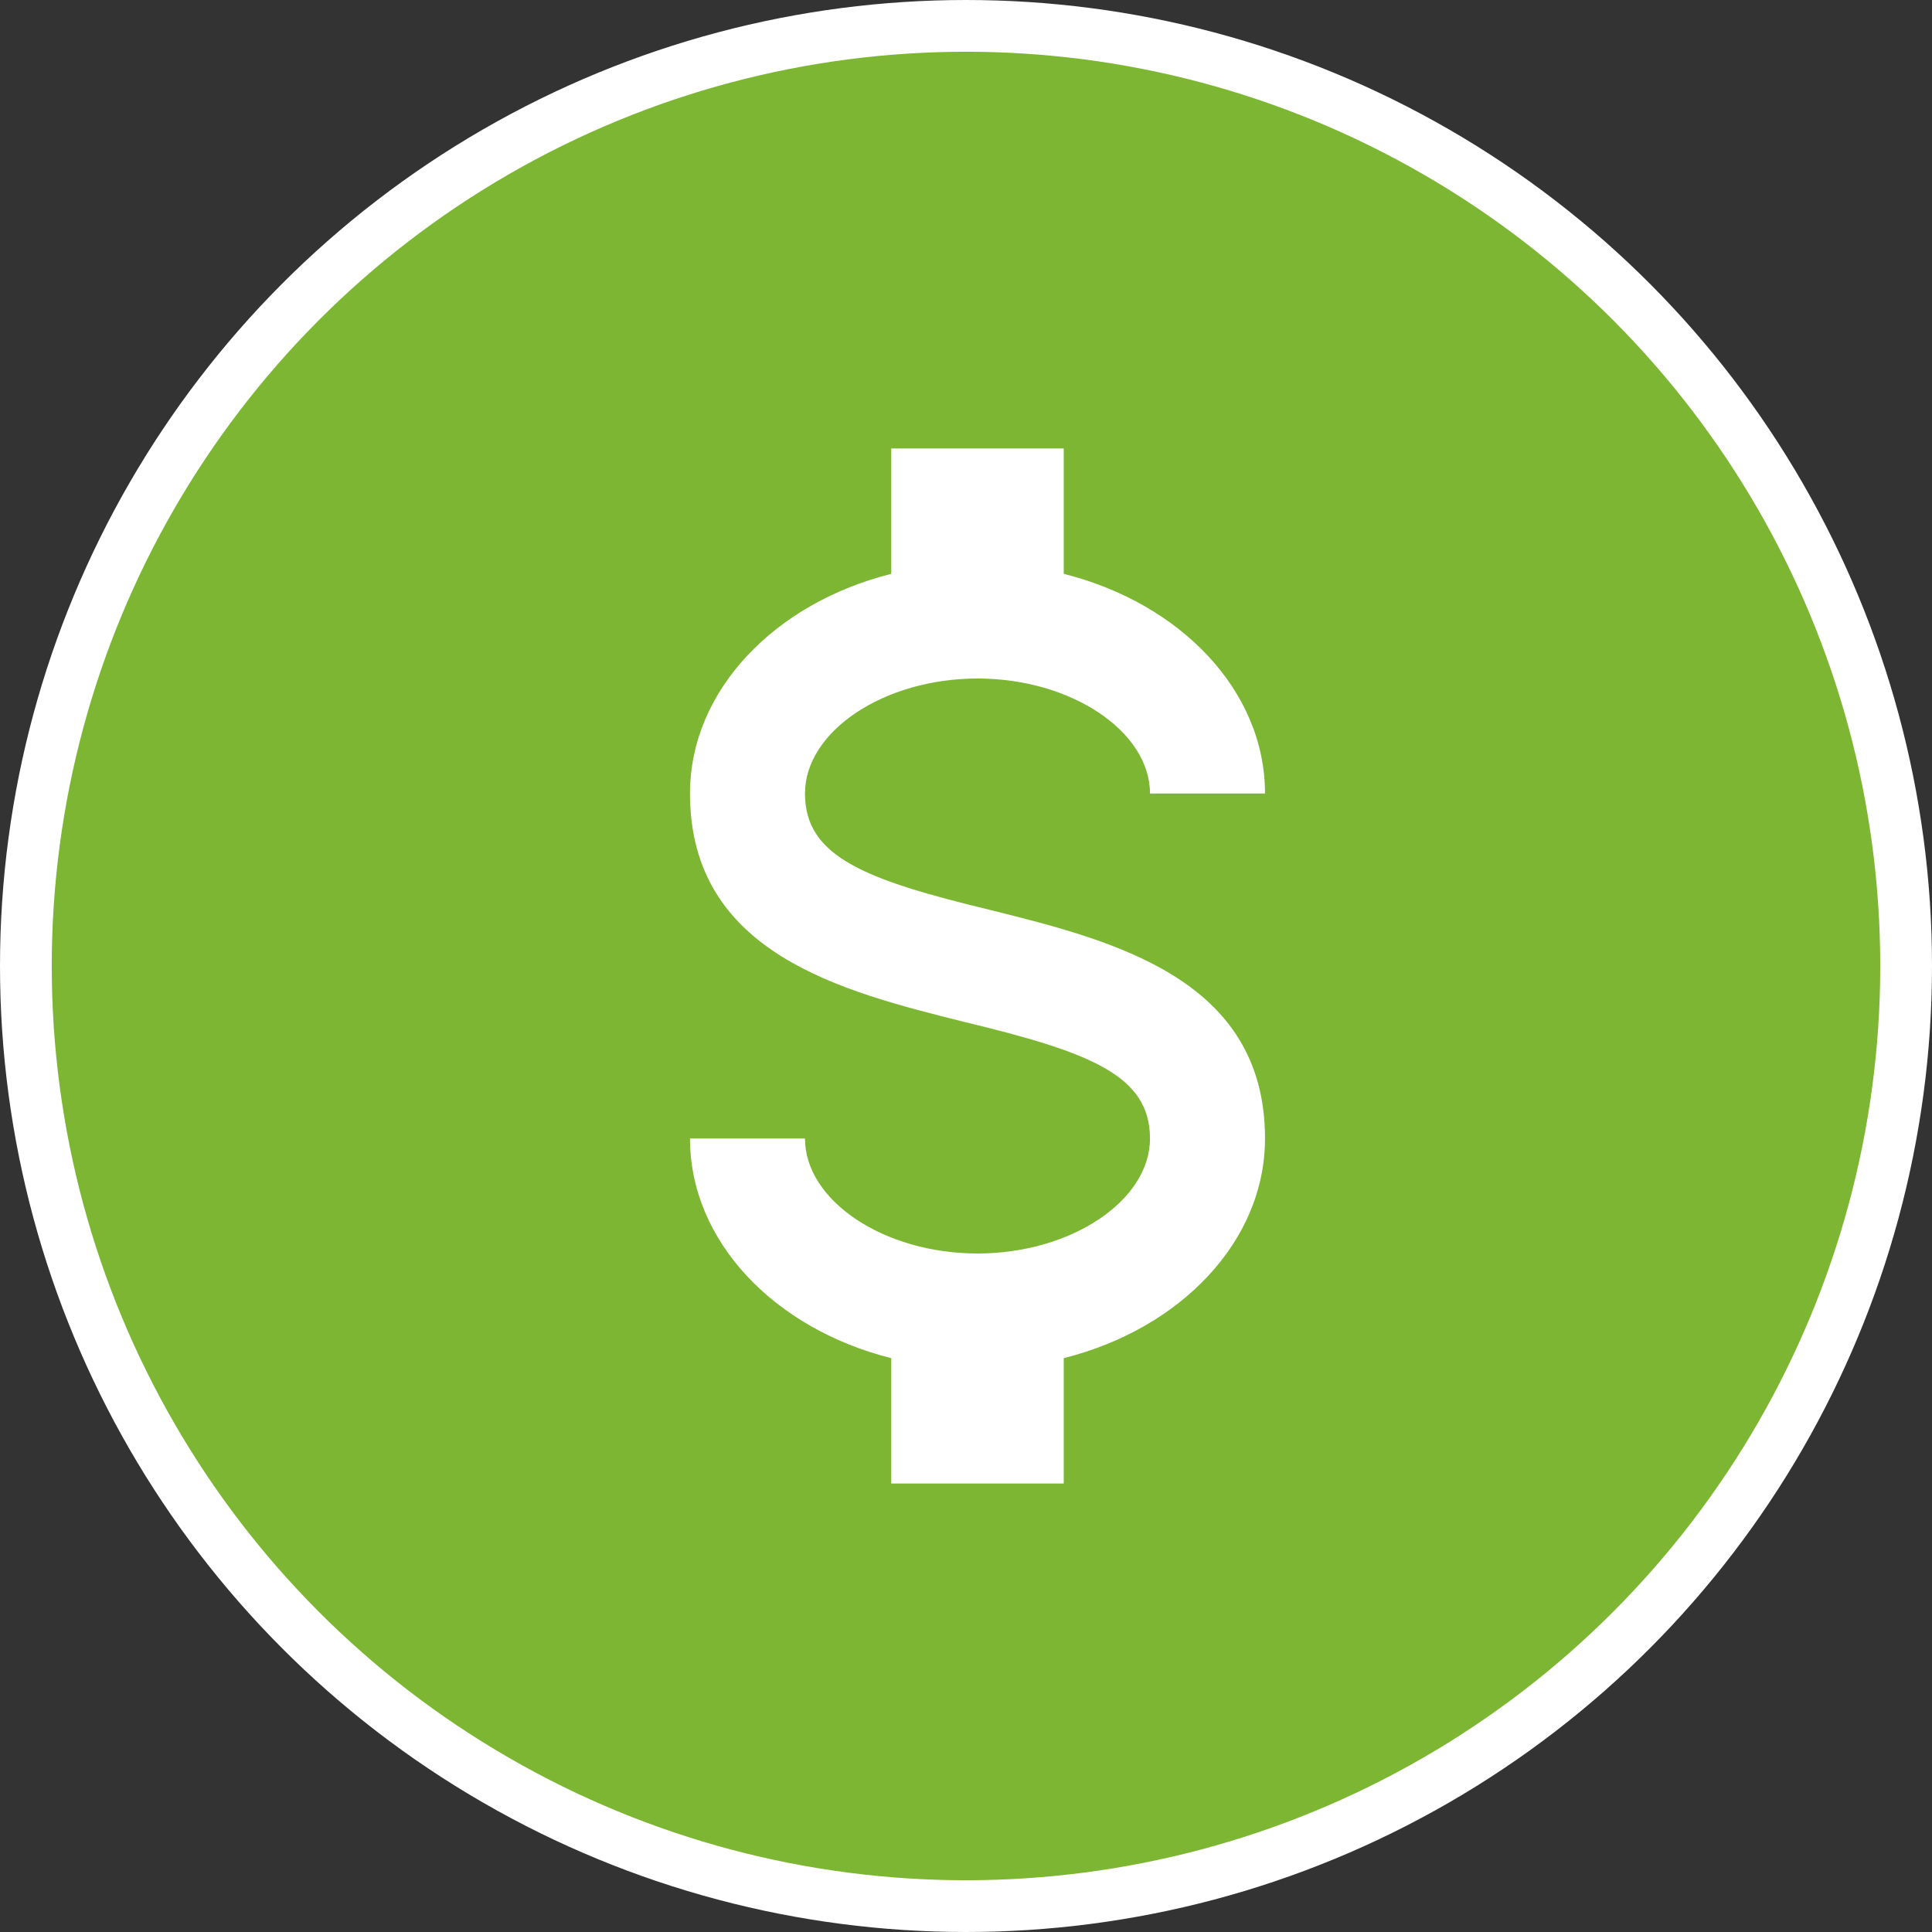
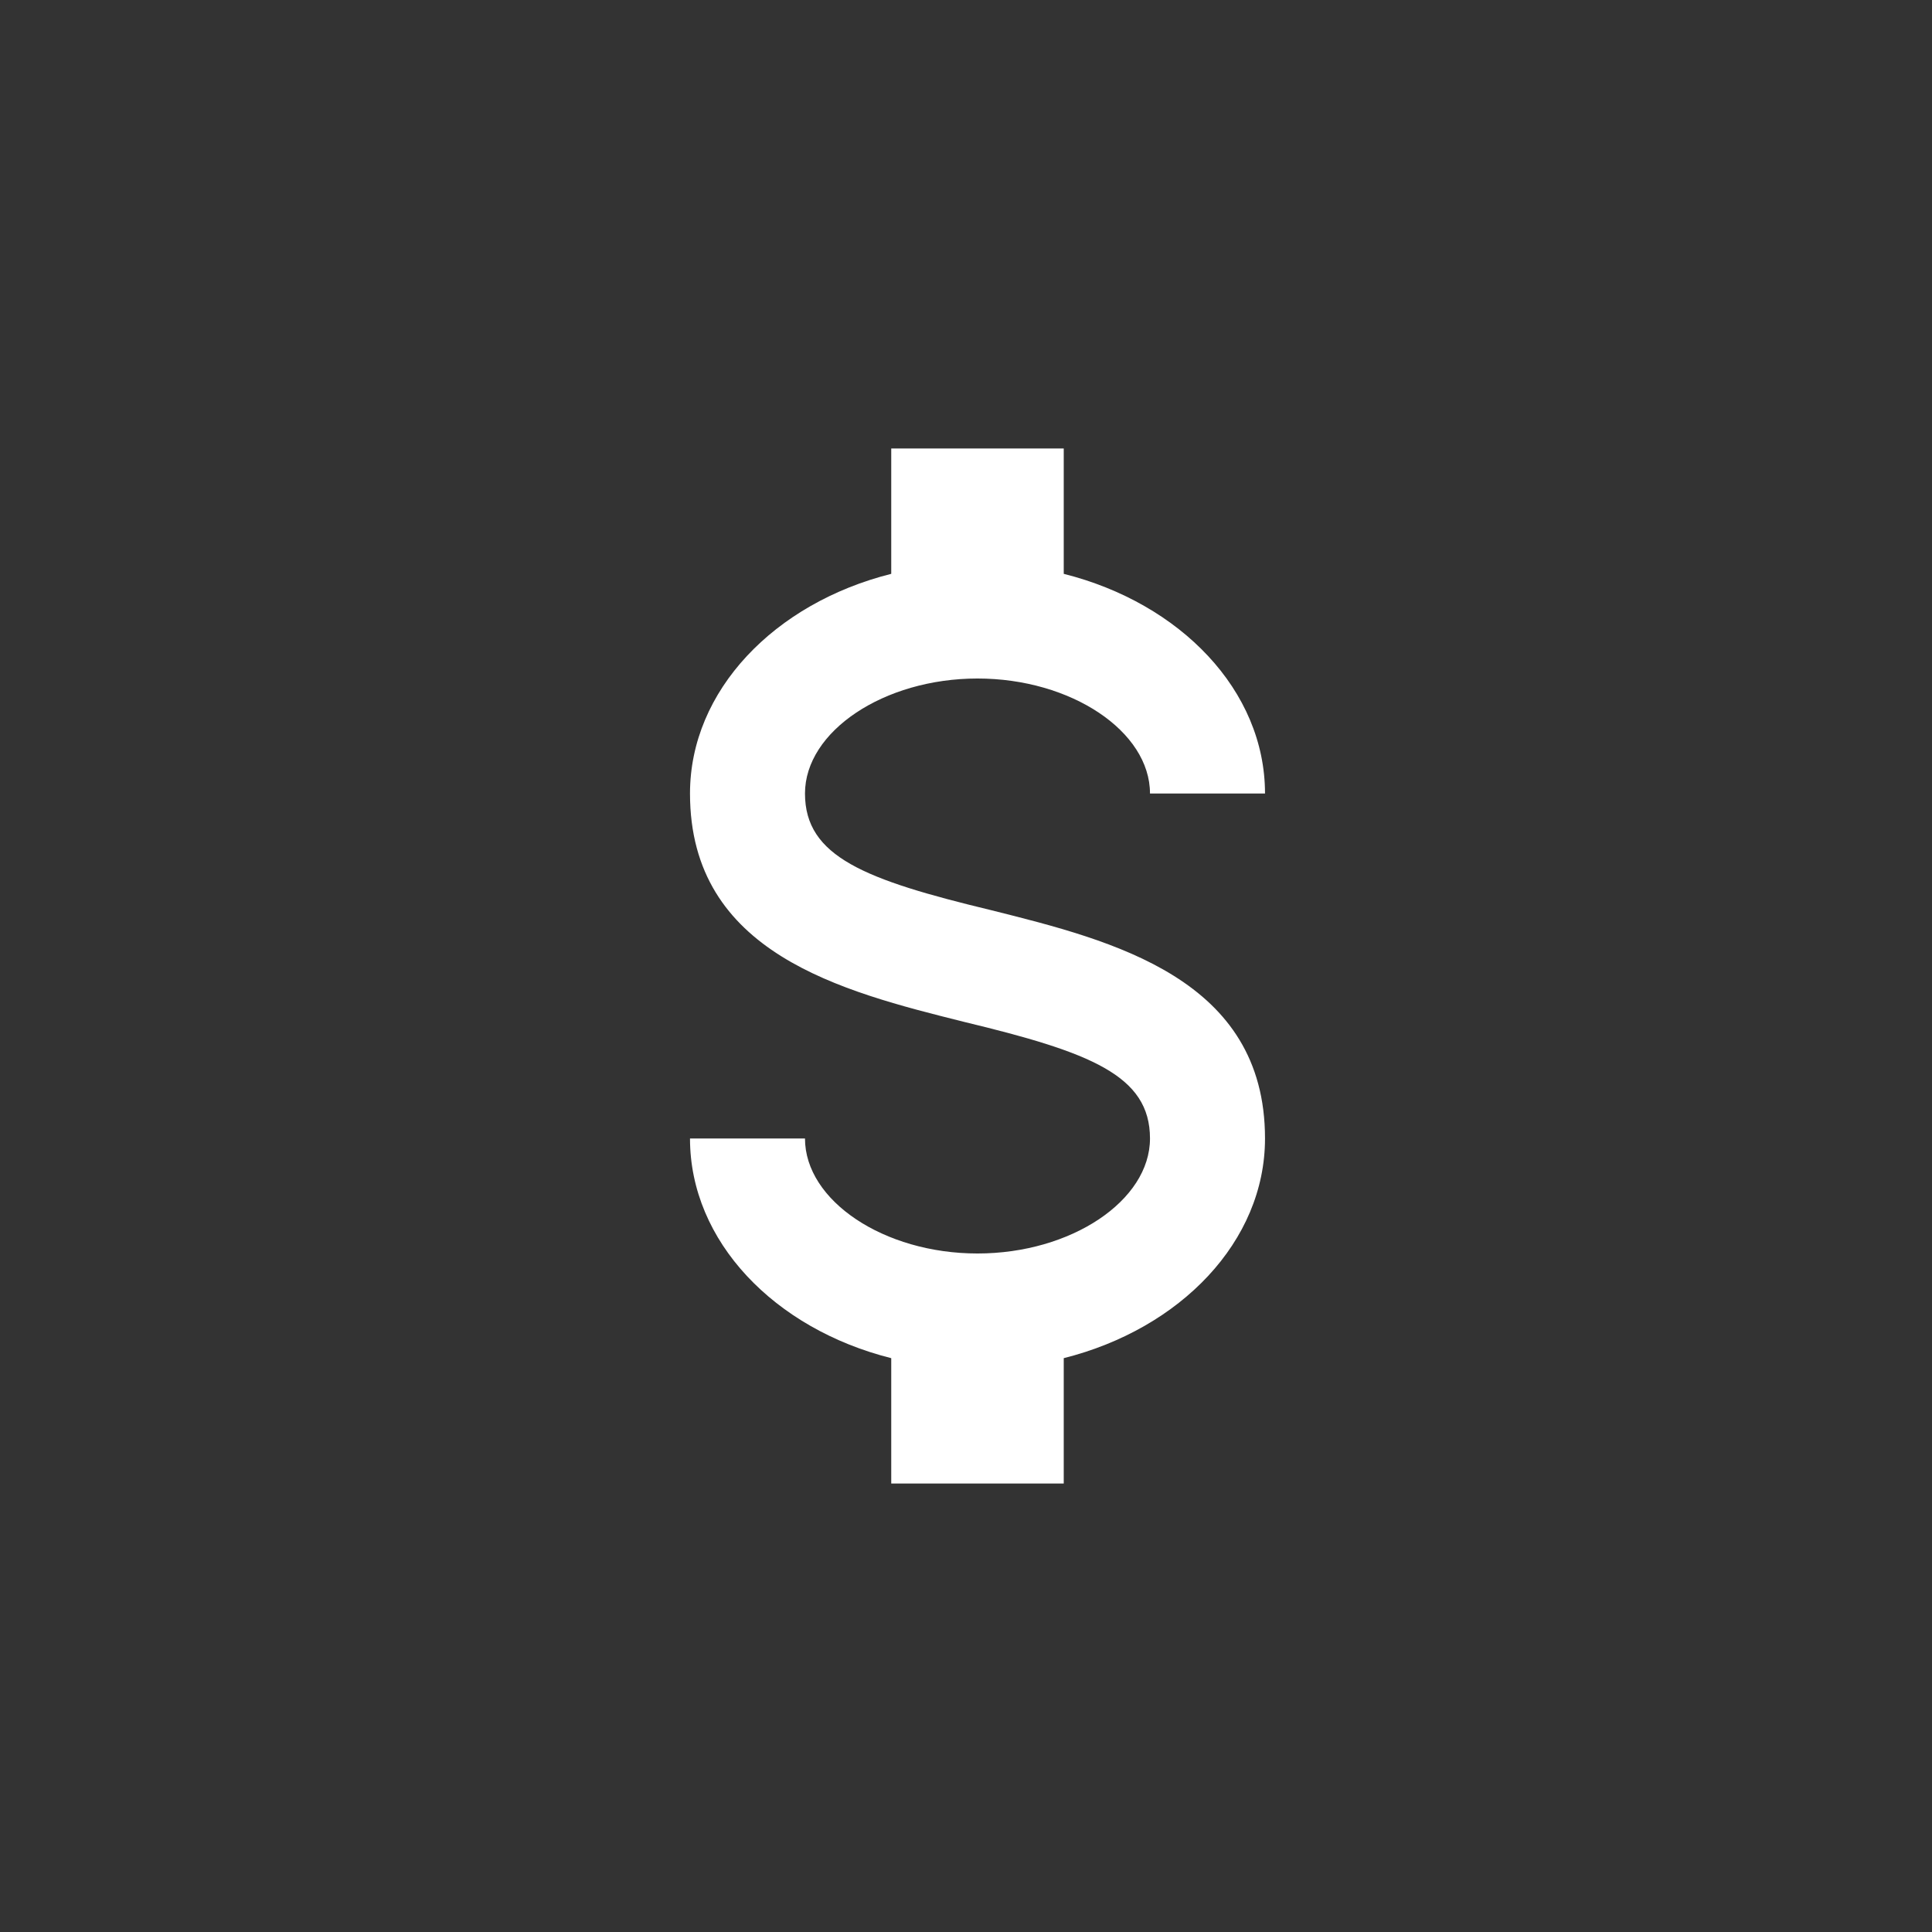
<svg xmlns="http://www.w3.org/2000/svg" width="56" height="56" viewBox="0 0 56 56" fill="none">
  <rect x="0" y="0" width="56" height="56" fill="#333333" stroke="none" />
-   <circle cx="28" cy="28" r="27.25" fill="#7CB632" stroke="white" stroke-width="1.5" />
  <path d="M20 33H23.333C23.333 34.8 25.617 36.333 28.333 36.333C31.05 36.333 33.333 34.8 33.333 33C33.333 31.167 31.6 30.5 27.933 29.617C24.4 28.733 20 27.633 20 23C20 20.017 22.45 17.483 25.833 16.633V13H30.833V16.633C34.217 17.483 36.667 20.017 36.667 23H33.333C33.333 21.2 31.05 19.667 28.333 19.667C25.617 19.667 23.333 21.2 23.333 23C23.333 24.833 25.067 25.5 28.733 26.383C32.267 27.267 36.667 28.367 36.667 33C36.667 35.983 34.217 38.517 30.833 39.367V43H25.833V39.367C22.45 38.517 20 35.983 20 33Z" fill="white" />
</svg>